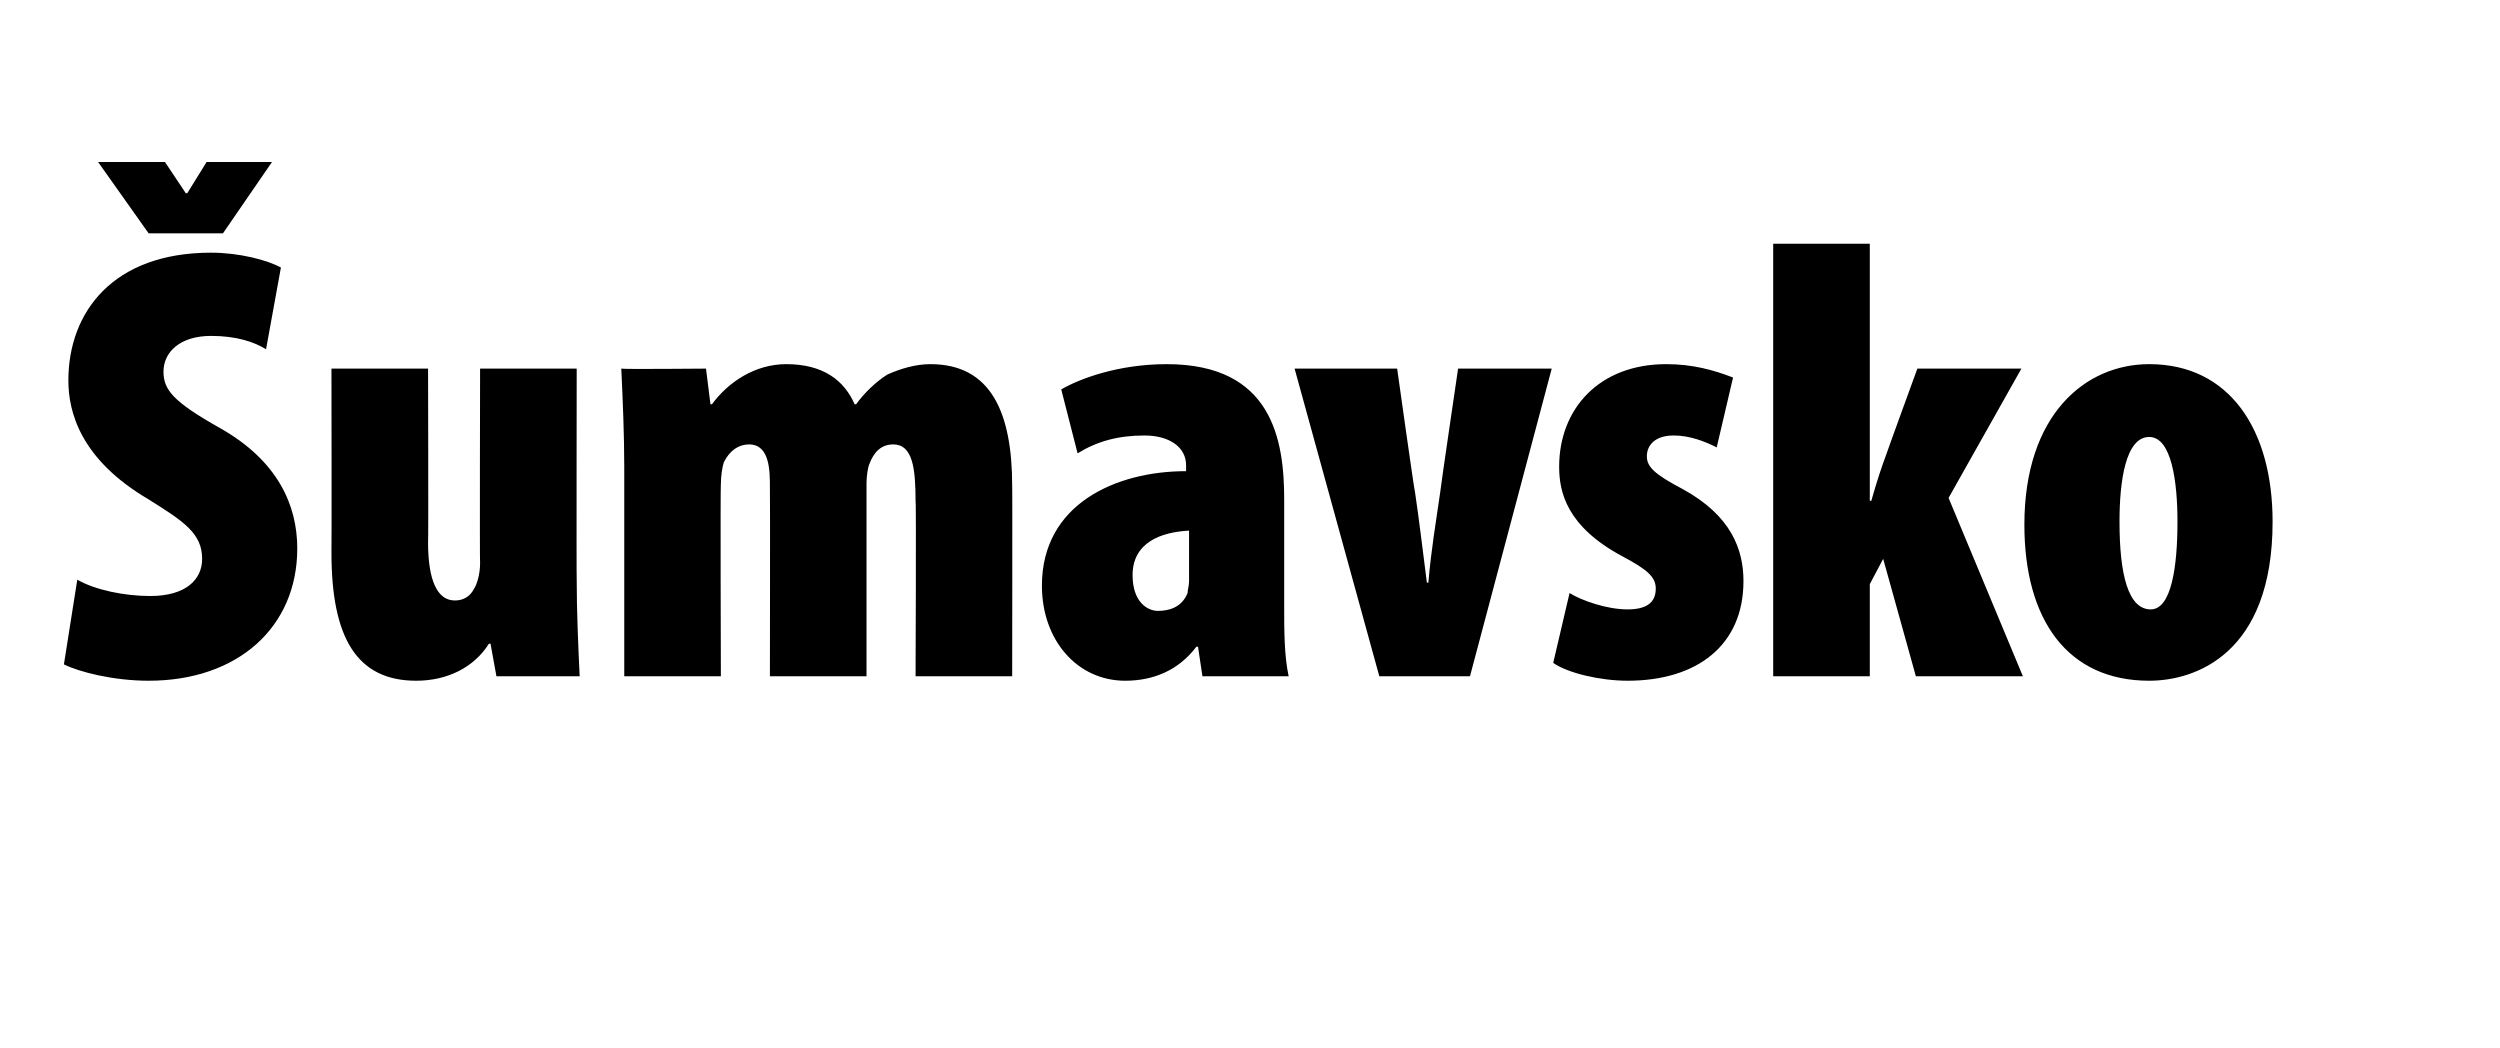
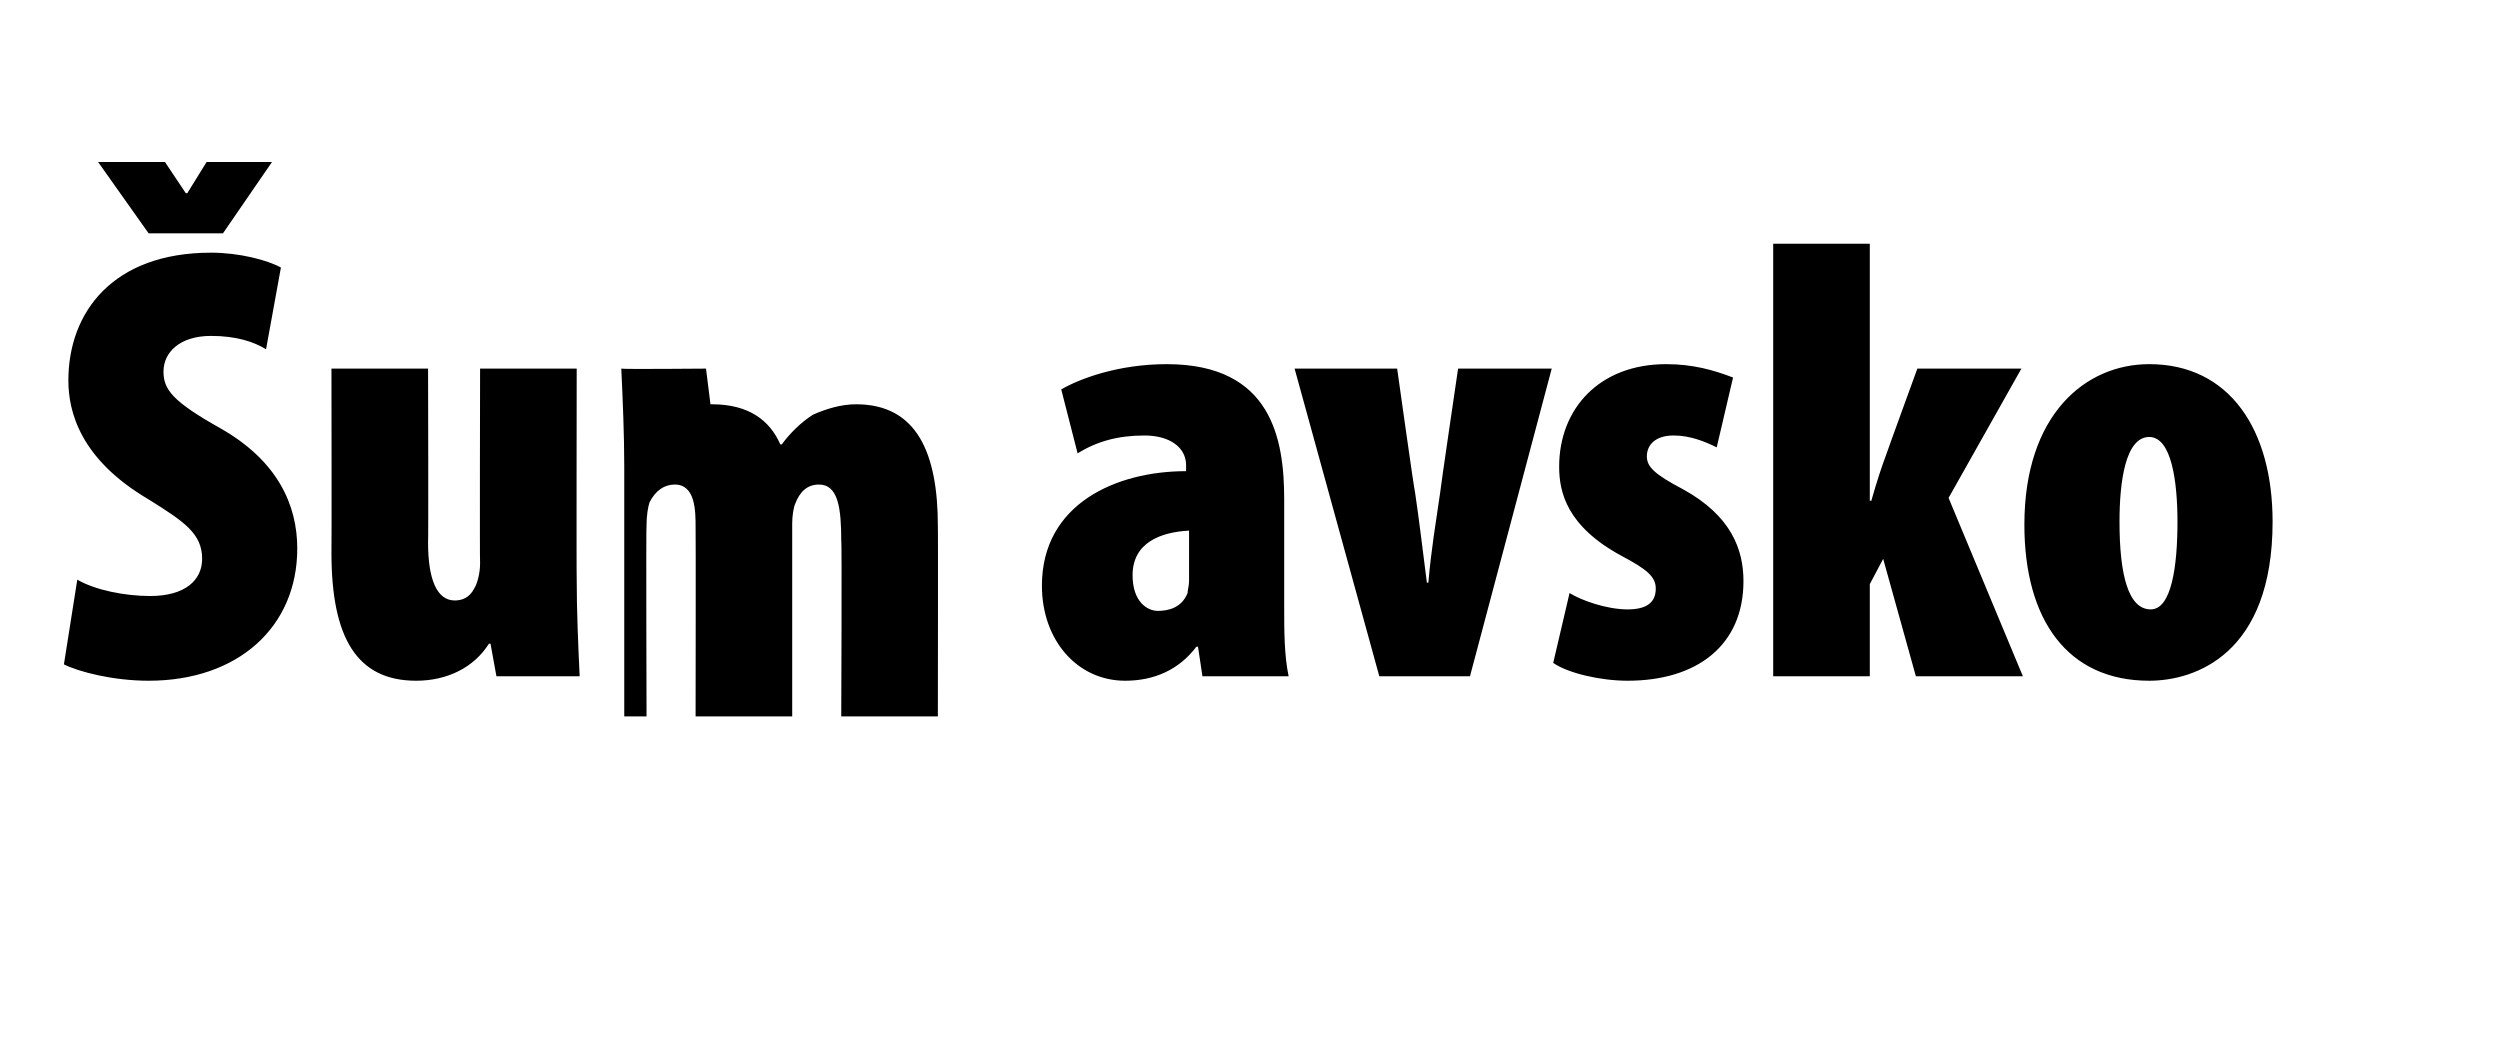
<svg xmlns="http://www.w3.org/2000/svg" version="1.1" width="168.2px" height="70.5px" viewBox="0 0 168.2 70.5">
  <desc>umavsko</desc>
  <defs />
  <g id="Polygon128307">
-     <path d="m5.2 39c1.2.7 3.2 1.1 4.9 1.1c2.4 0 3.5-1.1 3.5-2.5c0-1.7-1.2-2.5-3.6-4c-4.6-2.7-5.4-5.9-5.4-8c0-4.6 3-8.6 9.6-8.6c1.9 0 3.8.5 4.7 1l-1 5.5c-.8-.5-2-.9-3.7-.9c-2.1 0-3.2 1.1-3.2 2.4c0 1.2.6 2 3.8 3.8C18.7 31 20 34 20 36.9c0 5.3-4 8.9-10 8.9c-2.4 0-4.7-.6-5.7-1.1l.9-5.7zM10 15.7l-3.4-4.8h4.5l1.4 2.1h.1l1.3-2.1h4.4L15 15.7h-5zm28.8 23.2c0 2.2.1 4.5.2 6.6h-5.6l-.4-2.2s-.05.03-.1 0c-1 1.6-2.8 2.5-4.9 2.5c-4 0-5.7-2.9-5.7-8.6c.02-.04 0-12.4 0-12.4h6.5s.03 11.68 0 11.7c0 2.5.6 3.9 1.8 3.9c.5 0 1-.2 1.3-.8c.2-.3.4-1 .4-1.7c-.03-.03 0-13.1 0-13.1h6.5s-.02 14.12 0 14.1zm3.2-7.5c0-2.1-.1-4.5-.2-6.6c.03.05 5.7 0 5.7 0l.3 2.4h.1c1.1-1.5 2.9-2.7 5-2.7c2.5 0 3.9 1.1 4.6 2.7h.1c.5-.7 1.3-1.5 2.1-2c.9-.4 1.9-.7 2.9-.7c4.1 0 5.5 3.3 5.5 8.2c.02-.04 0 12.8 0 12.8h-6.5s.05-11.83 0-11.8c0-2.2-.2-3.8-1.5-3.8c-.8 0-1.3.5-1.6 1.3c-.1.2-.2.8-.2 1.3v13h-6.5s.02-12.67 0-12.7c0-1.1 0-2.9-1.4-2.9c-.7 0-1.3.4-1.7 1.2c-.1.3-.2.9-.2 1.5c-.04-.02 0 12.9 0 12.9H42V31.4zm44.4 9.4c0 1.6 0 3.3.3 4.7h-5.8l-.3-2s-.12.04-.1 0c-1.2 1.6-2.9 2.3-4.8 2.3c-3.2 0-5.6-2.7-5.6-6.4c0-5.5 5-7.7 9.7-7.7v-.4c0-1.2-1.1-2-2.8-2c-1.8 0-3.2.4-4.5 1.2l-1.1-4.3c1.2-.7 3.8-1.7 7.1-1.7c7.1 0 7.9 5.1 7.9 9.1v7.2zM80 35.7c-1.9.1-3.8.8-3.8 3c0 1.8 1 2.4 1.7 2.4c.7 0 1.6-.2 2-1.2c0-.2.1-.5.1-.8v-3.4zm14-10.9s1.16 8.28 1.2 8.3c.3 2 .5 3.8.8 6.1h.1c.2-2.3.5-4 .8-6.1c-.02-.02 1.2-8.3 1.2-8.3h6.3l-5.5 20.7h-6.1l-5.7-20.7h6.9zm11.6 15.1c.8.5 2.5 1.1 3.9 1.1c1.2 0 1.9-.4 1.9-1.4c0-.8-.6-1.3-2.3-2.2c-3.7-2-4.2-4.3-4.2-6c0-3.9 2.7-6.9 7.2-6.9c1.8 0 3.2.4 4.5.9l-1.1 4.7c-.8-.4-1.8-.8-2.9-.8c-1.3 0-1.8.7-1.8 1.4c0 .7.5 1.2 2.4 2.2c3.3 1.8 4.1 4.1 4.1 6.2c0 4.3-3.1 6.7-7.8 6.7c-1.8 0-4-.5-5-1.2l1.1-4.7zm20.2-6.2s.1-.03.1 0c.4-1.4.7-2.3 1-3.1c0-.04 2.1-5.8 2.1-5.8h7l-4.9 8.7l5 12h-7.2l-2.2-7.9l-.9 1.7v6.2h-6.5V16.4h6.5v17.3zm18.8 12.1c-5.5 0-8.4-4.1-8.4-10.5c0-7.4 4.1-10.8 8.4-10.8c5.4 0 8.3 4.4 8.3 10.6c0 8.9-5.2 10.7-8.3 10.7zm.1-4.8c1.4 0 1.8-2.9 1.8-5.9c0-2.7-.4-5.7-1.9-5.7c-1.6 0-2 3-2 5.7c0 3.6.6 5.9 2.1 5.9z" stroke="none" fill="#000" />
+     <path d="m5.2 39c1.2.7 3.2 1.1 4.9 1.1c2.4 0 3.5-1.1 3.5-2.5c0-1.7-1.2-2.5-3.6-4c-4.6-2.7-5.4-5.9-5.4-8c0-4.6 3-8.6 9.6-8.6c1.9 0 3.8.5 4.7 1l-1 5.5c-.8-.5-2-.9-3.7-.9c-2.1 0-3.2 1.1-3.2 2.4c0 1.2.6 2 3.8 3.8C18.7 31 20 34 20 36.9c0 5.3-4 8.9-10 8.9c-2.4 0-4.7-.6-5.7-1.1l.9-5.7zM10 15.7l-3.4-4.8h4.5l1.4 2.1h.1l1.3-2.1h4.4L15 15.7h-5zm28.8 23.2c0 2.2.1 4.5.2 6.6h-5.6l-.4-2.2s-.05.03-.1 0c-1 1.6-2.8 2.5-4.9 2.5c-4 0-5.7-2.9-5.7-8.6c.02-.04 0-12.4 0-12.4h6.5s.03 11.68 0 11.7c0 2.5.6 3.9 1.8 3.9c.5 0 1-.2 1.3-.8c.2-.3.4-1 .4-1.7c-.03-.03 0-13.1 0-13.1h6.5s-.02 14.12 0 14.1zm3.2-7.5c0-2.1-.1-4.5-.2-6.6c.03.05 5.7 0 5.7 0l.3 2.4h.1c2.5 0 3.9 1.1 4.6 2.7h.1c.5-.7 1.3-1.5 2.1-2c.9-.4 1.9-.7 2.9-.7c4.1 0 5.5 3.3 5.5 8.2c.02-.04 0 12.8 0 12.8h-6.5s.05-11.83 0-11.8c0-2.2-.2-3.8-1.5-3.8c-.8 0-1.3.5-1.6 1.3c-.1.2-.2.8-.2 1.3v13h-6.5s.02-12.67 0-12.7c0-1.1 0-2.9-1.4-2.9c-.7 0-1.3.4-1.7 1.2c-.1.3-.2.9-.2 1.5c-.04-.02 0 12.9 0 12.9H42V31.4zm44.4 9.4c0 1.6 0 3.3.3 4.7h-5.8l-.3-2s-.12.04-.1 0c-1.2 1.6-2.9 2.3-4.8 2.3c-3.2 0-5.6-2.7-5.6-6.4c0-5.5 5-7.7 9.7-7.7v-.4c0-1.2-1.1-2-2.8-2c-1.8 0-3.2.4-4.5 1.2l-1.1-4.3c1.2-.7 3.8-1.7 7.1-1.7c7.1 0 7.9 5.1 7.9 9.1v7.2zM80 35.7c-1.9.1-3.8.8-3.8 3c0 1.8 1 2.4 1.7 2.4c.7 0 1.6-.2 2-1.2c0-.2.1-.5.1-.8v-3.4zm14-10.9s1.16 8.28 1.2 8.3c.3 2 .5 3.8.8 6.1h.1c.2-2.3.5-4 .8-6.1c-.02-.02 1.2-8.3 1.2-8.3h6.3l-5.5 20.7h-6.1l-5.7-20.7h6.9zm11.6 15.1c.8.5 2.5 1.1 3.9 1.1c1.2 0 1.9-.4 1.9-1.4c0-.8-.6-1.3-2.3-2.2c-3.7-2-4.2-4.3-4.2-6c0-3.9 2.7-6.9 7.2-6.9c1.8 0 3.2.4 4.5.9l-1.1 4.7c-.8-.4-1.8-.8-2.9-.8c-1.3 0-1.8.7-1.8 1.4c0 .7.5 1.2 2.4 2.2c3.3 1.8 4.1 4.1 4.1 6.2c0 4.3-3.1 6.7-7.8 6.7c-1.8 0-4-.5-5-1.2l1.1-4.7zm20.2-6.2s.1-.03.1 0c.4-1.4.7-2.3 1-3.1c0-.04 2.1-5.8 2.1-5.8h7l-4.9 8.7l5 12h-7.2l-2.2-7.9l-.9 1.7v6.2h-6.5V16.4h6.5v17.3zm18.8 12.1c-5.5 0-8.4-4.1-8.4-10.5c0-7.4 4.1-10.8 8.4-10.8c5.4 0 8.3 4.4 8.3 10.6c0 8.9-5.2 10.7-8.3 10.7zm.1-4.8c1.4 0 1.8-2.9 1.8-5.9c0-2.7-.4-5.7-1.9-5.7c-1.6 0-2 3-2 5.7c0 3.6.6 5.9 2.1 5.9z" stroke="none" fill="#000" />
  </g>
</svg>